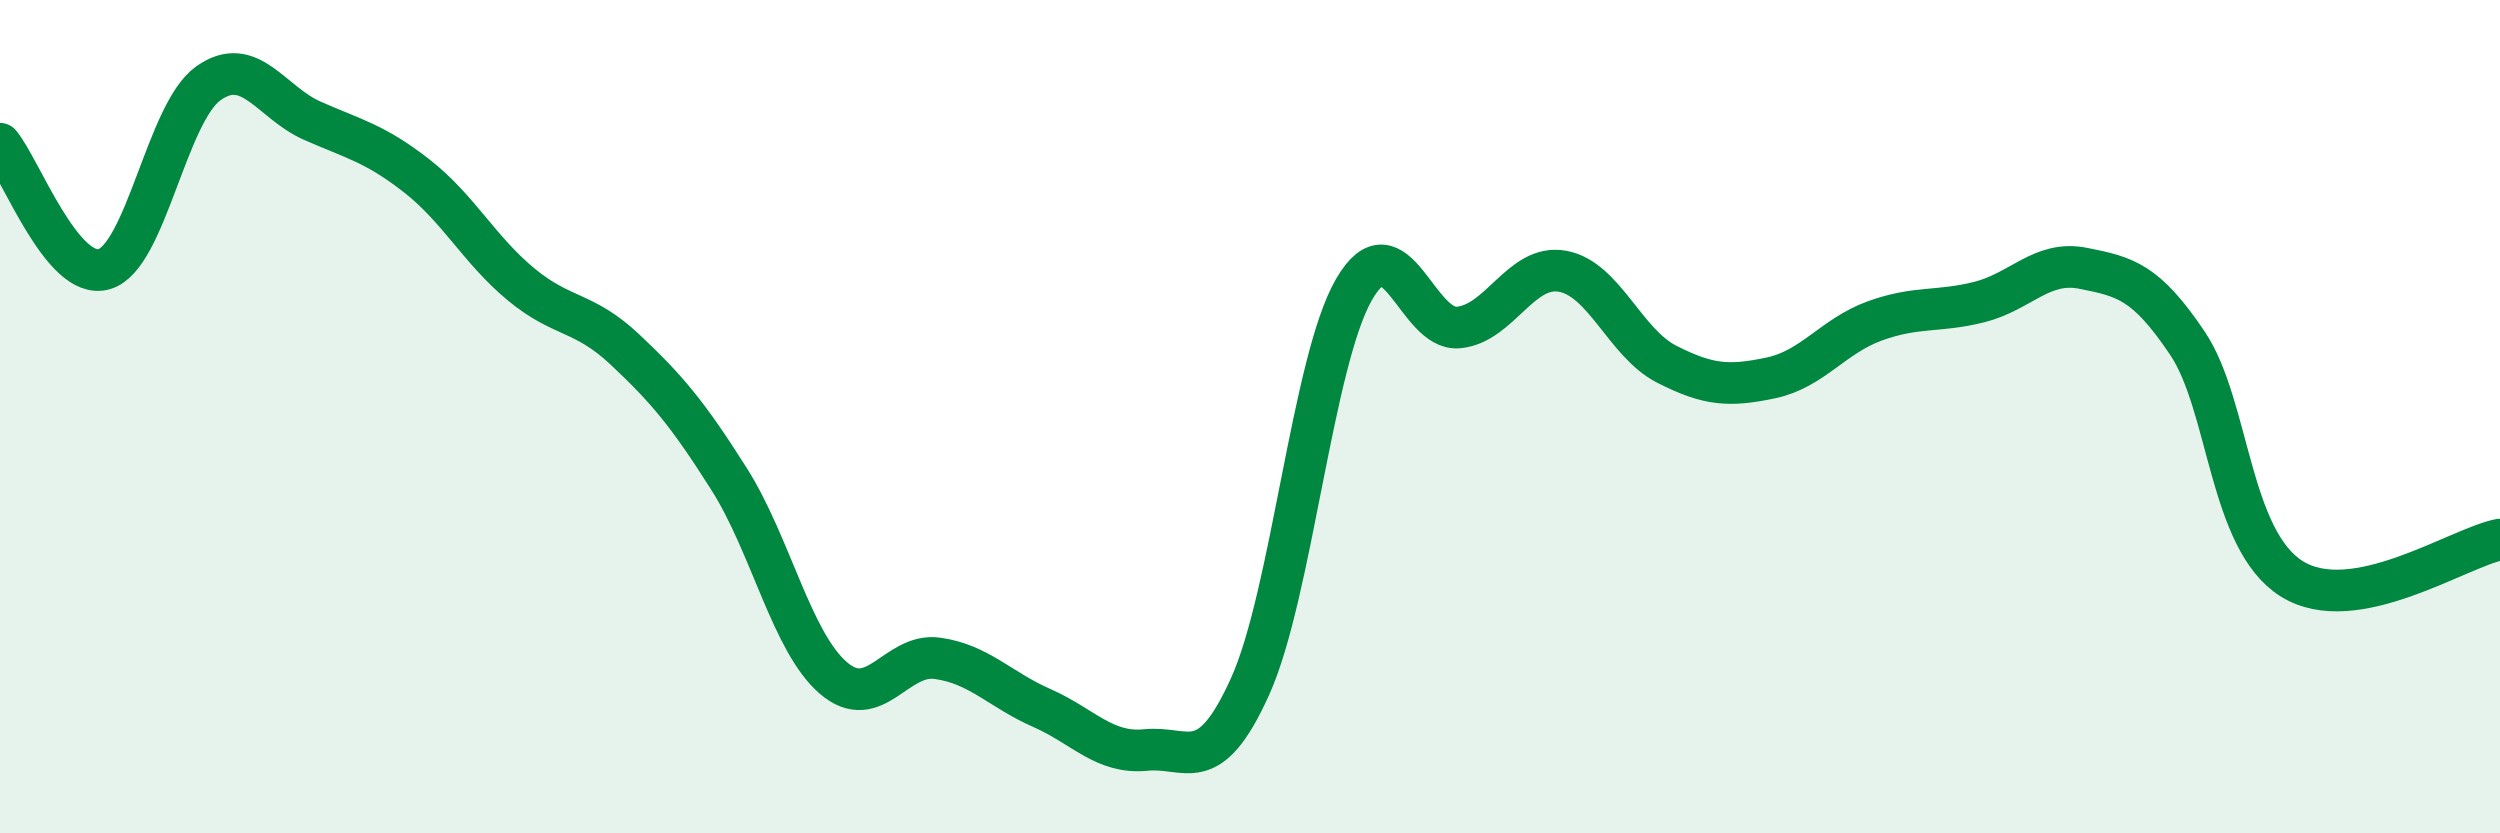
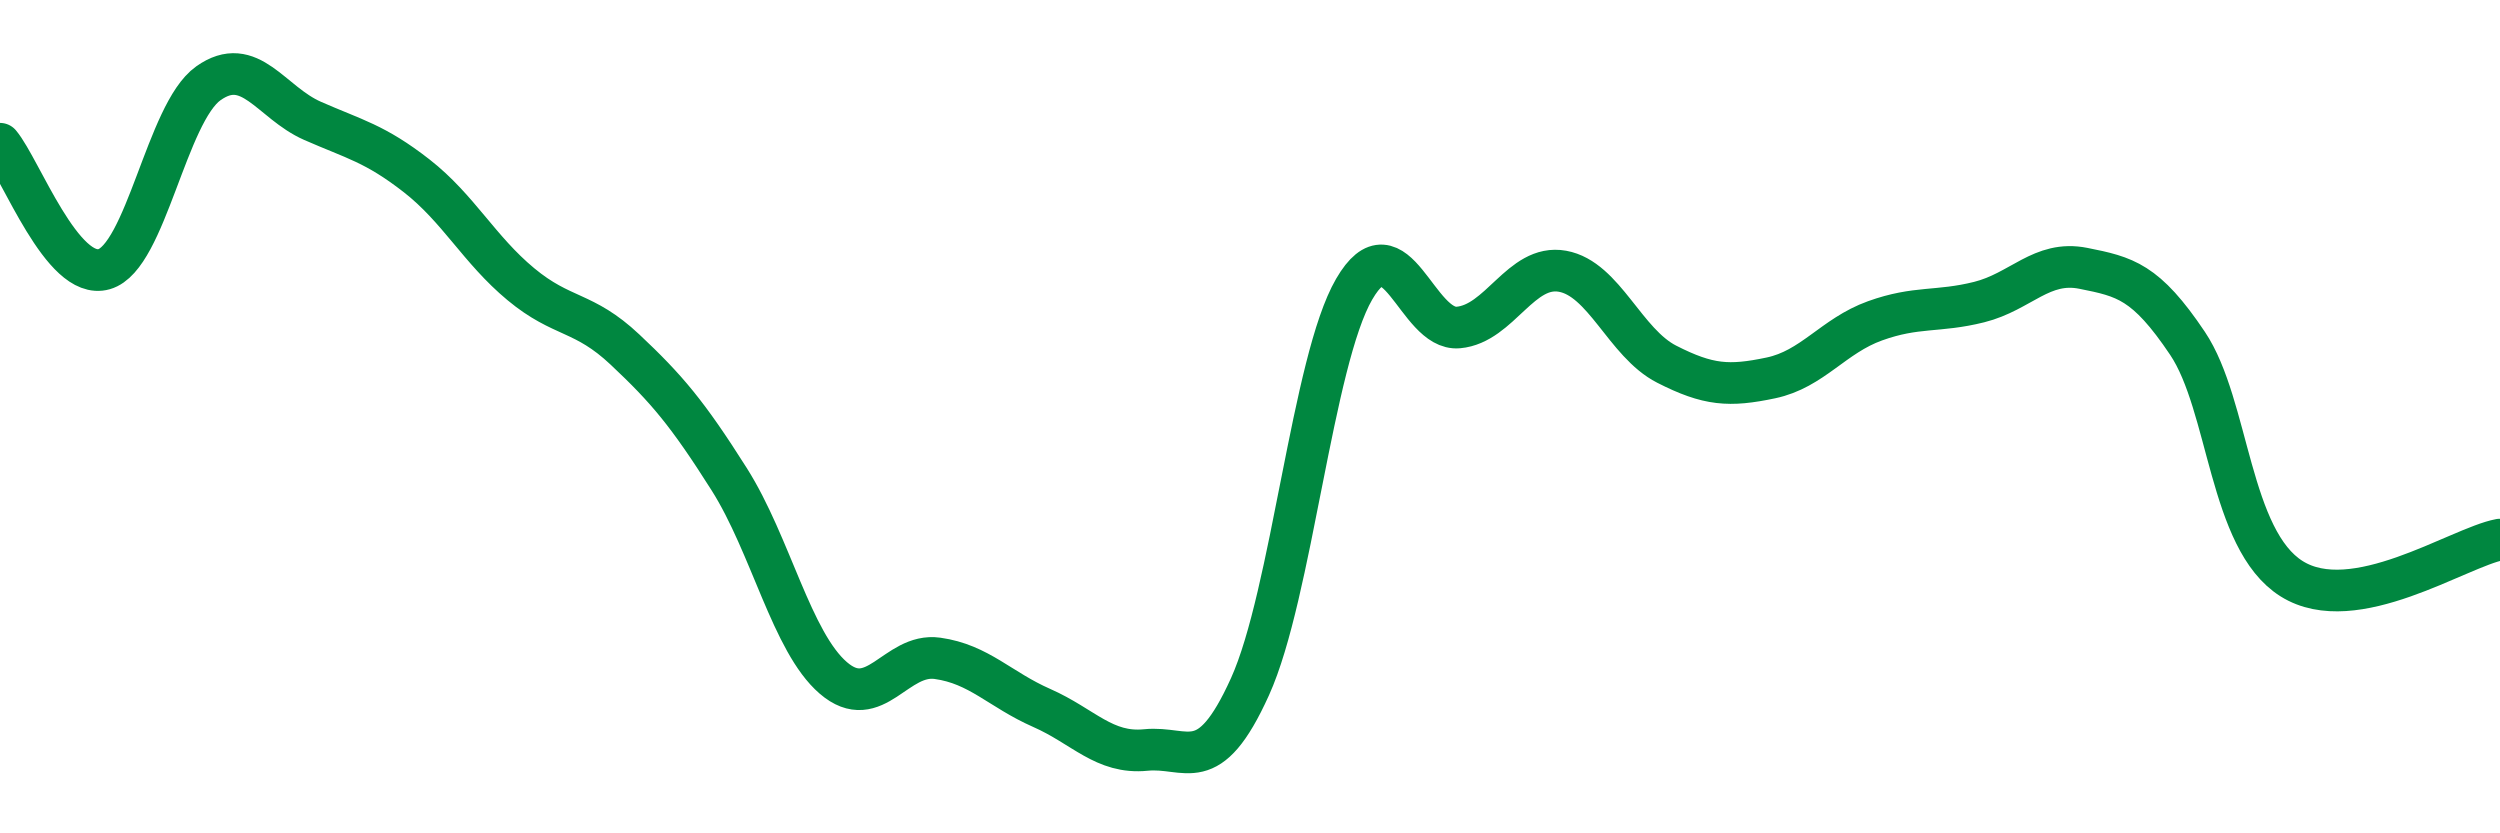
<svg xmlns="http://www.w3.org/2000/svg" width="60" height="20" viewBox="0 0 60 20">
-   <path d="M 0,3.45 C 0.5,4.05 1.5,6.75 2.5,6.46 C 3.5,6.17 4,2.71 5,2 C 6,1.29 6.5,2.46 7.5,2.9 C 8.5,3.34 9,3.44 10,4.22 C 11,5 11.5,5.99 12.5,6.82 C 13.5,7.65 14,7.45 15,8.39 C 16,9.33 16.5,9.92 17.5,11.5 C 18.5,13.08 19,15.41 20,16.27 C 21,17.13 21.5,15.66 22.5,15.8 C 23.5,15.94 24,16.55 25,16.99 C 26,17.43 26.5,18.1 27.5,18 C 28.5,17.9 29,18.69 30,16.48 C 31,14.27 31.5,8.66 32.5,6.94 C 33.5,5.22 34,7.95 35,7.86 C 36,7.77 36.5,6.33 37.5,6.51 C 38.5,6.69 39,8.23 40,8.74 C 41,9.25 41.5,9.28 42.5,9.07 C 43.5,8.86 44,8.06 45,7.7 C 46,7.34 46.5,7.5 47.5,7.25 C 48.5,7 49,6.24 50,6.44 C 51,6.64 51.5,6.75 52.5,8.24 C 53.5,9.73 53.5,12.95 55,13.89 C 56.5,14.83 59,13.14 60,12.95L60 20L0 20Z" fill="#008740" opacity="0.1" stroke-linecap="round" stroke-linejoin="round" />
  <path d="M 0,3.45 C 0.5,4.05 1.5,6.75 2.5,6.46 C 3.5,6.17 4,2.71 5,2 C 6,1.29 6.5,2.46 7.5,2.9 C 8.5,3.34 9,3.44 10,4.22 C 11,5 11.5,5.99 12.5,6.82 C 13.5,7.65 14,7.45 15,8.39 C 16,9.33 16.5,9.92 17.5,11.5 C 18.5,13.08 19,15.41 20,16.27 C 21,17.13 21.5,15.66 22.5,15.8 C 23.5,15.94 24,16.55 25,16.99 C 26,17.43 26.5,18.1 27.5,18 C 28.5,17.9 29,18.69 30,16.48 C 31,14.27 31.5,8.66 32.5,6.94 C 33.5,5.22 34,7.95 35,7.86 C 36,7.77 36.5,6.33 37.5,6.51 C 38.5,6.69 39,8.23 40,8.74 C 41,9.25 41.5,9.28 42.5,9.07 C 43.5,8.86 44,8.06 45,7.7 C 46,7.34 46.5,7.5 47.5,7.25 C 48.5,7 49,6.24 50,6.44 C 51,6.64 51.5,6.75 52.5,8.24 C 53.5,9.73 53.5,12.95 55,13.89 C 56.5,14.83 59,13.14 60,12.95" stroke="#008740" stroke-width="1" fill="none" stroke-linecap="round" stroke-linejoin="round" />
</svg>